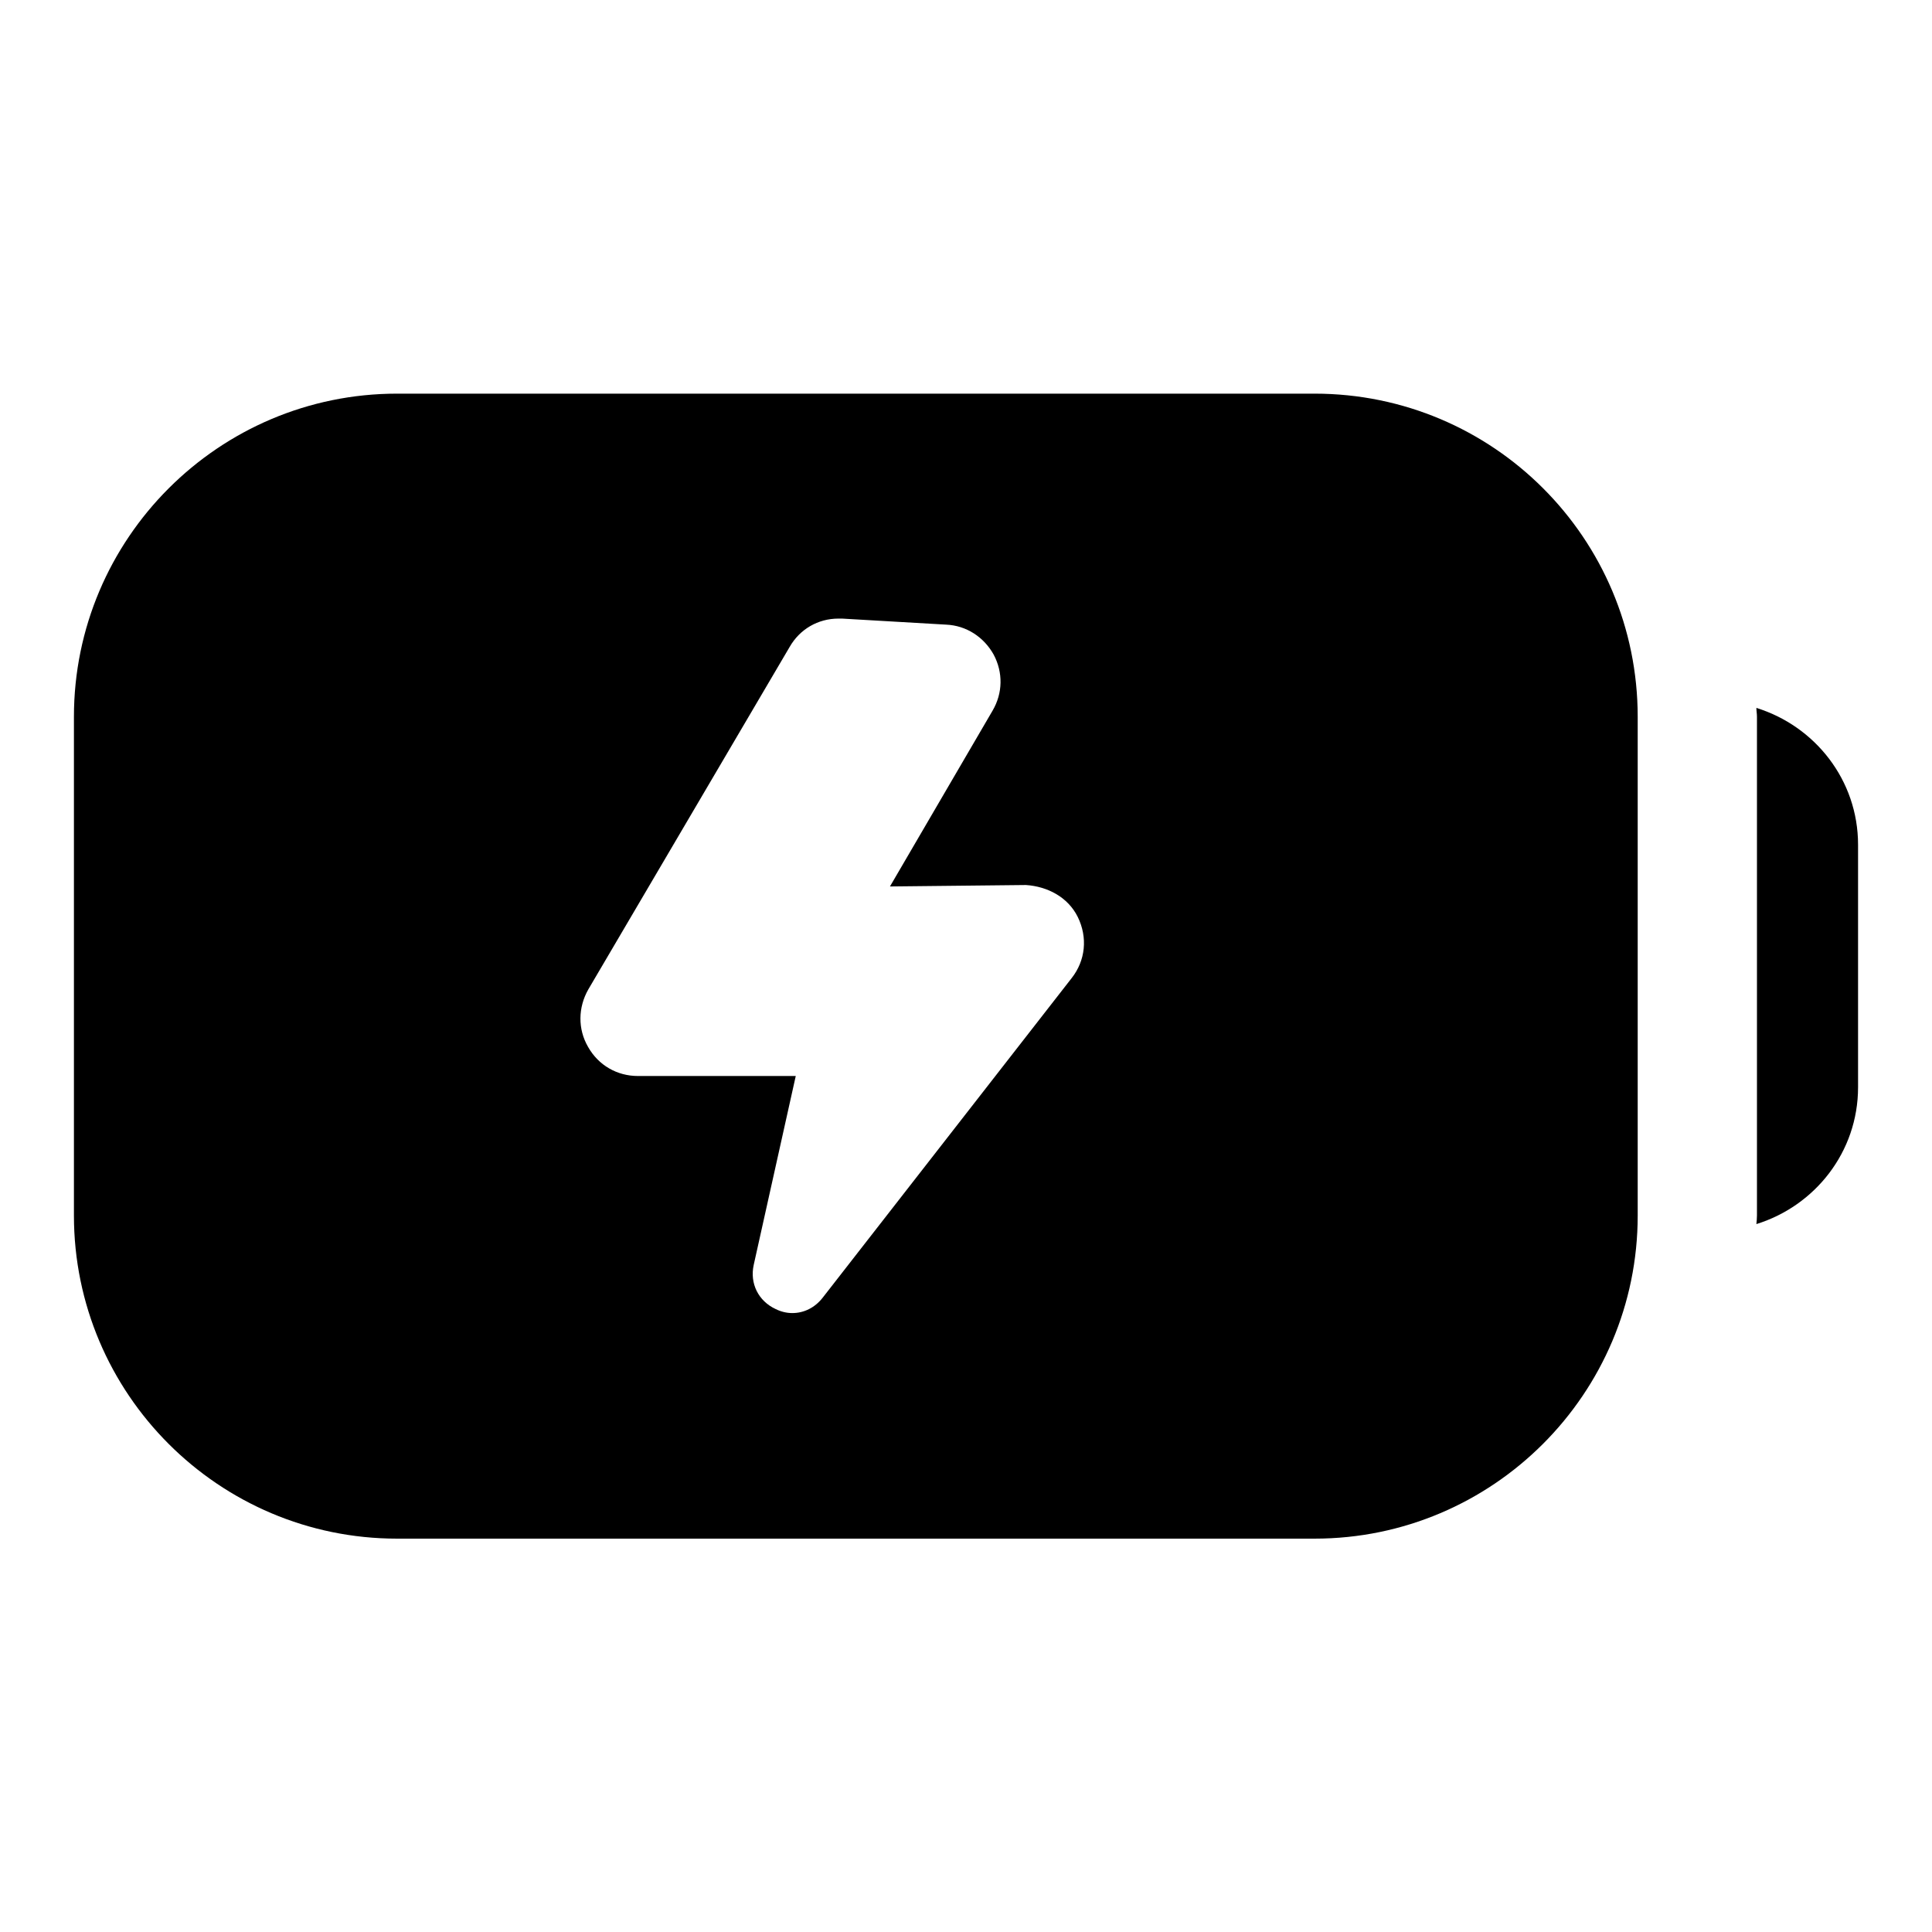
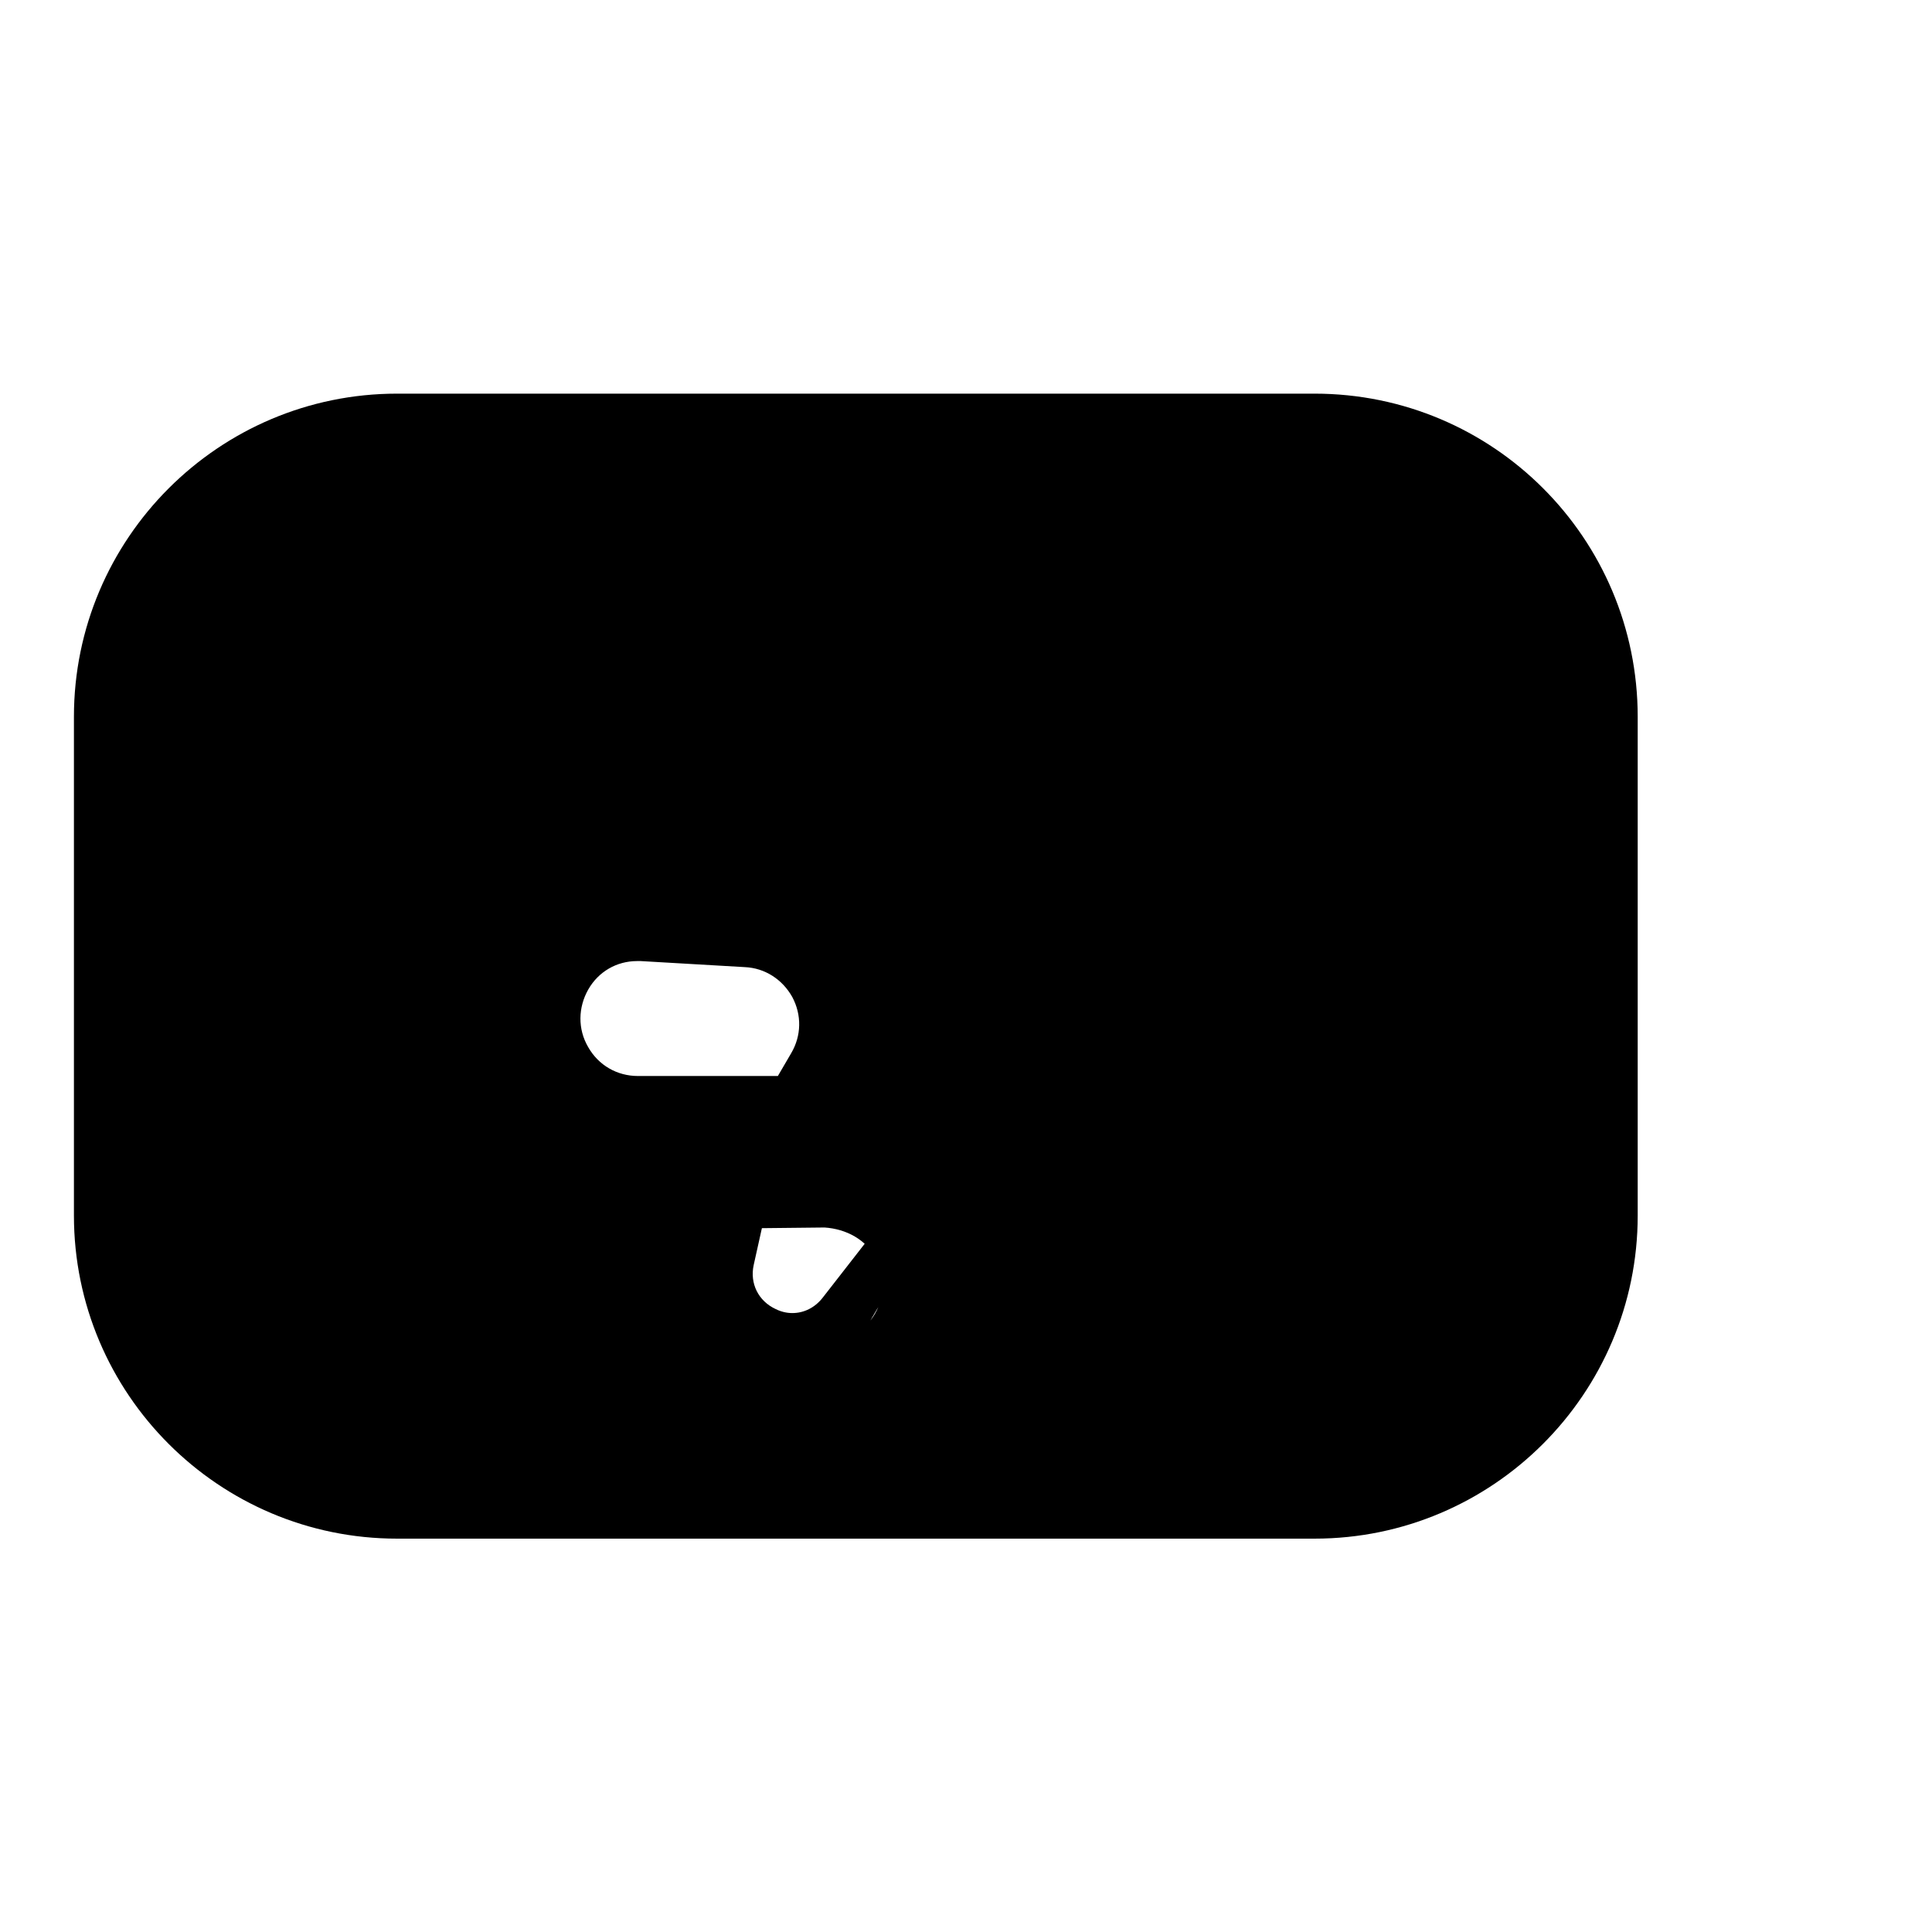
<svg xmlns="http://www.w3.org/2000/svg" fill="#000000" width="800px" height="800px" version="1.1" viewBox="144 144 512 512">
  <g>
-     <path d="m492.36 248.32h-243.12c-47.25 0-85.648 38.395-85.648 85.648v132.14c0 47.25 38.395 85.648 85.648 85.648h243.12c47.25 0 85.648-38.395 85.648-85.648v-132.14c0-47.328-38.32-85.648-85.648-85.648zm-64.352 154.88-65.953 84.656c-2.062 2.672-4.961 4.121-8.09 4.121-1.527 0-3.055-0.383-4.426-1.07-4.582-2.137-6.871-6.793-5.801-11.68l11.145-50.074h-41.832c-5.496 0-10.457-2.824-13.207-7.711-2.75-4.734-2.672-10.457 0.078-15.266l53.359-90.762c2.672-4.656 7.481-7.481 12.902-7.481h0.992l27.559 1.602c5.344 0.23 10 3.281 12.594 7.938 2.519 4.734 2.441 10.23-0.305 14.887l-27.176 46.562 36.031-0.383c5.727 0.383 11.145 3.207 13.742 8.473 2.664 5.426 2.051 11.531-1.613 16.188z" />
-     <path d="m609.46 331.6c0 0.762 0.152 1.527 0.152 2.367v132.14c0 0.762-0.078 1.527-0.152 2.289 15.496-4.809 26.945-19.082 26.945-36.258v-64.273c0-17.176-11.449-31.453-26.945-36.262z" />
+     <path d="m492.36 248.32h-243.12c-47.25 0-85.648 38.395-85.648 85.648v132.14c0 47.25 38.395 85.648 85.648 85.648h243.12c47.25 0 85.648-38.395 85.648-85.648v-132.14c0-47.328-38.32-85.648-85.648-85.648zm-64.352 154.88-65.953 84.656c-2.062 2.672-4.961 4.121-8.09 4.121-1.527 0-3.055-0.383-4.426-1.07-4.582-2.137-6.871-6.793-5.801-11.68l11.145-50.074h-41.832c-5.496 0-10.457-2.824-13.207-7.711-2.75-4.734-2.672-10.457 0.078-15.266c2.672-4.656 7.481-7.481 12.902-7.481h0.992l27.559 1.602c5.344 0.23 10 3.281 12.594 7.938 2.519 4.734 2.441 10.23-0.305 14.887l-27.176 46.562 36.031-0.383c5.727 0.383 11.145 3.207 13.742 8.473 2.664 5.426 2.051 11.531-1.613 16.188z" />
  </g>
</svg>